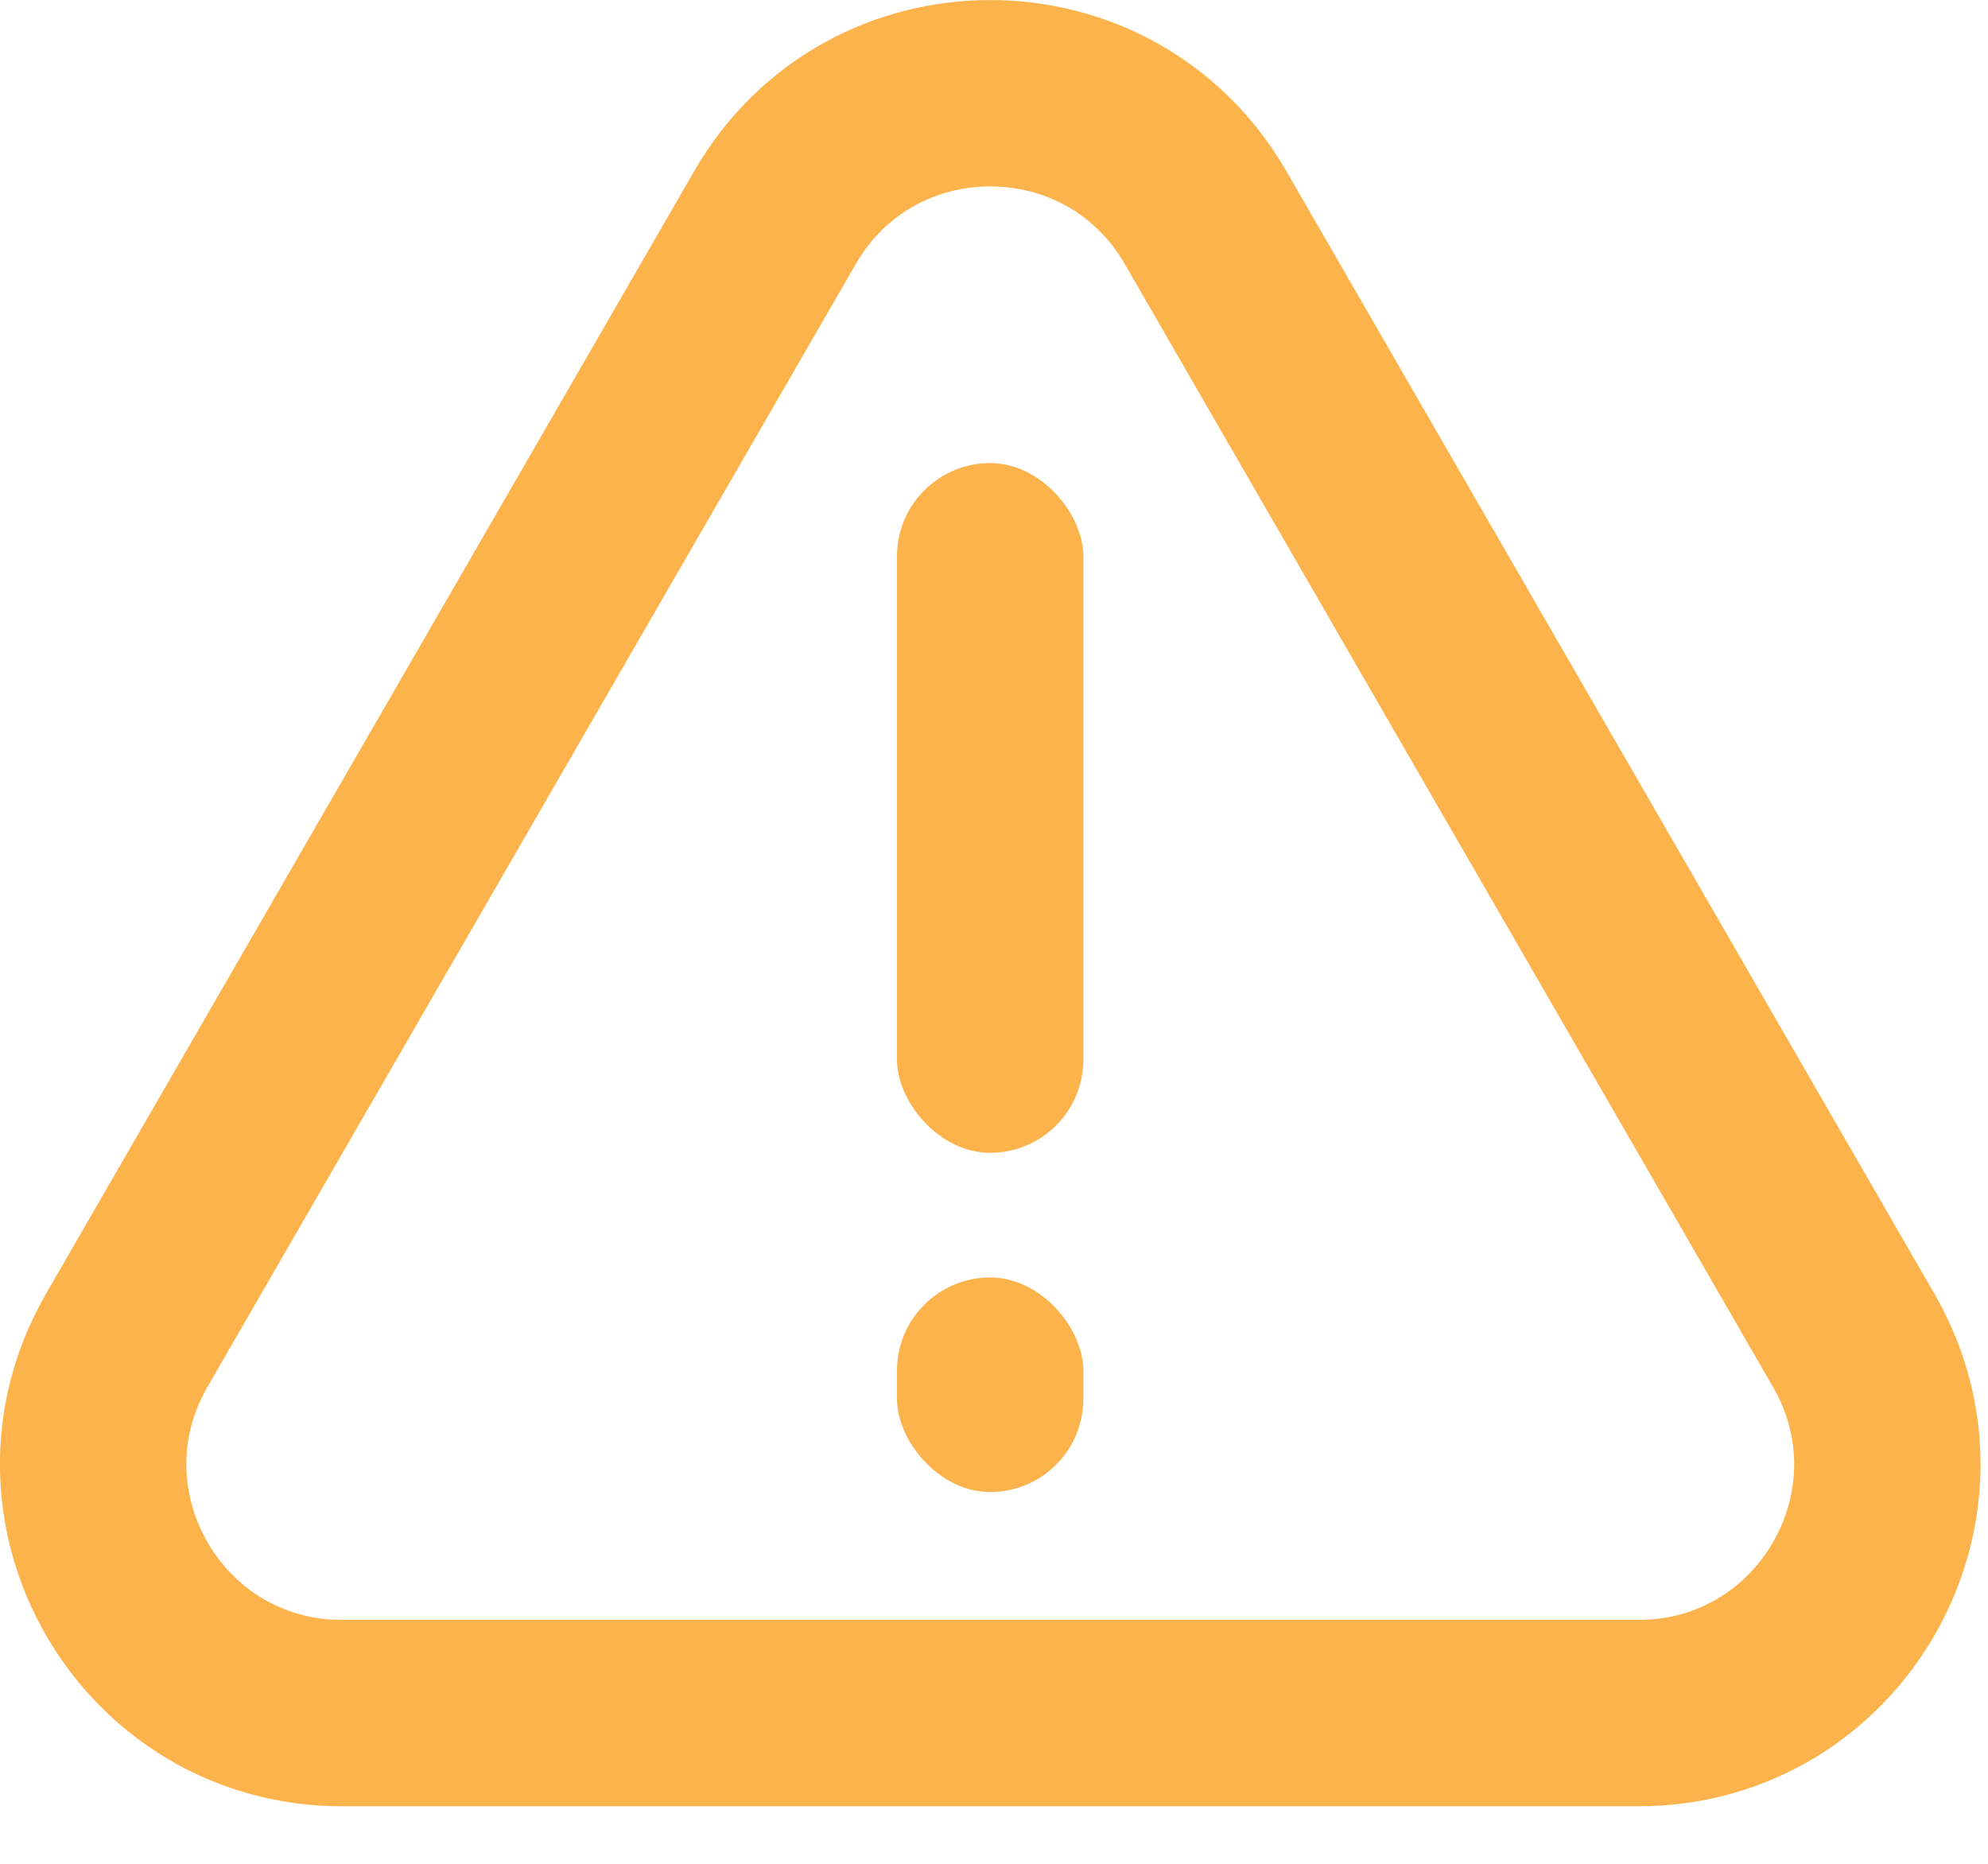
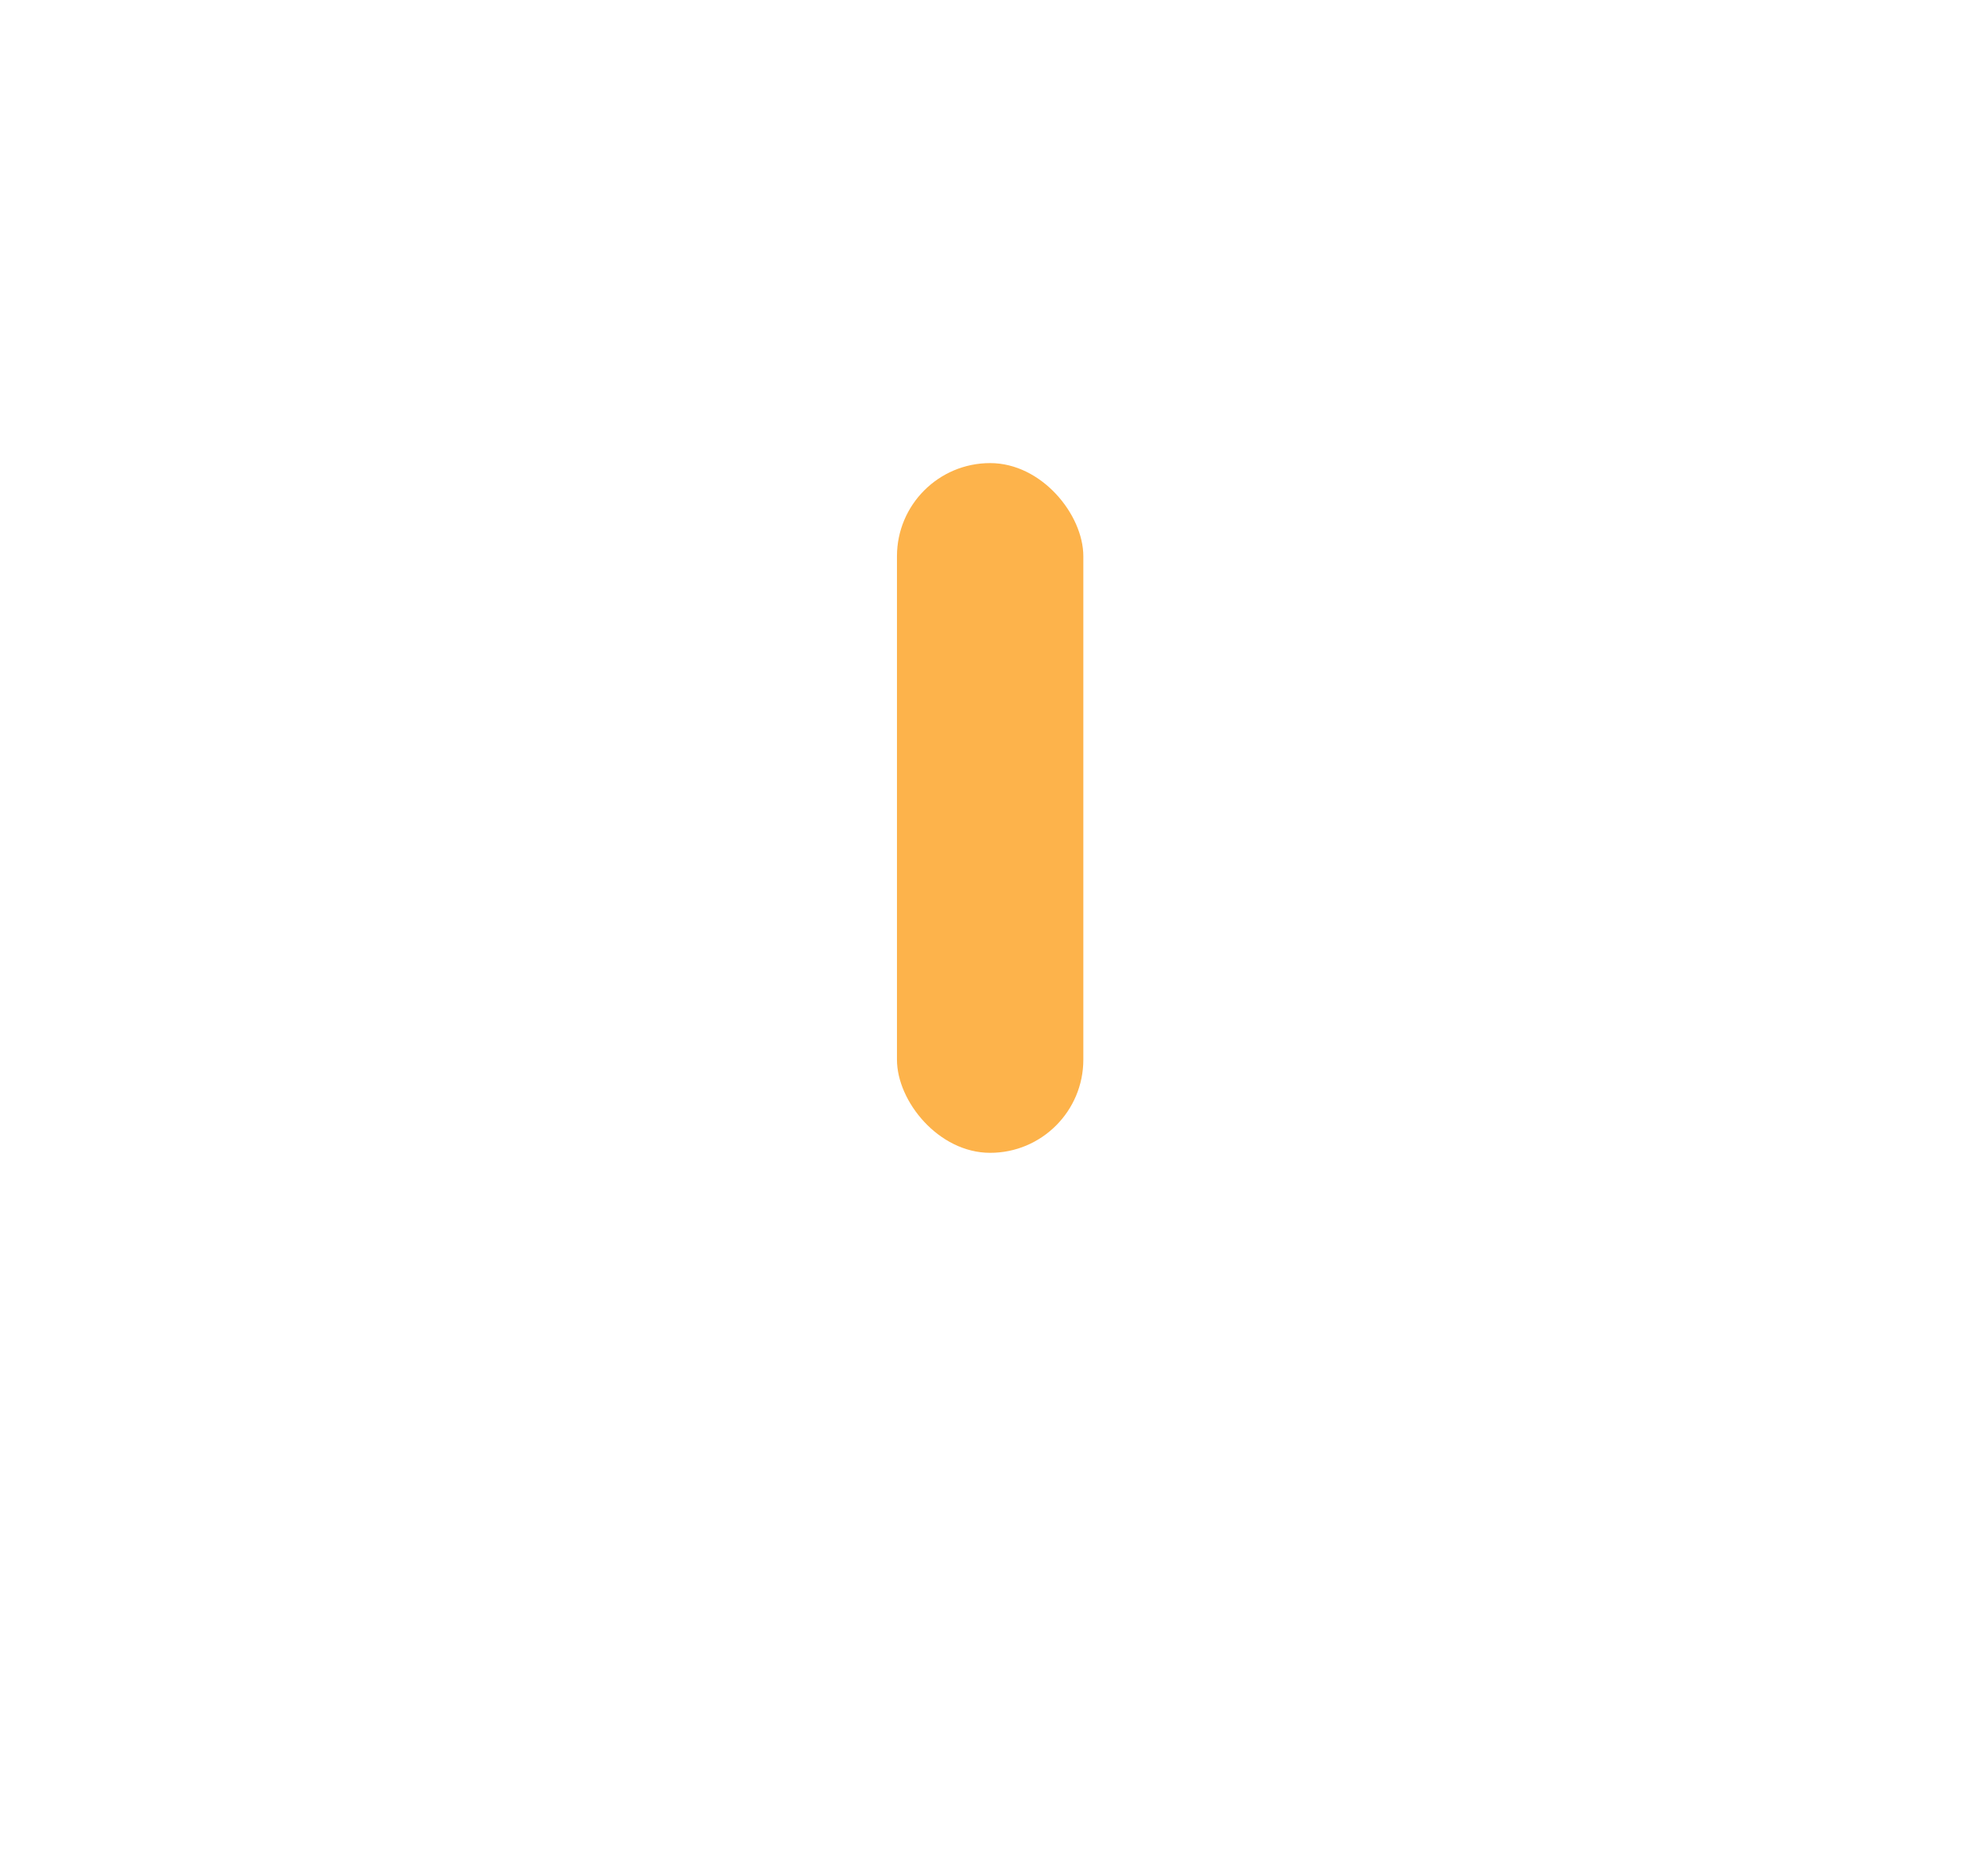
<svg xmlns="http://www.w3.org/2000/svg" width="16" height="15" viewBox="0 0 16 15" fill="none">
  <rect x="7.219" y="3.727" width="1.5" height="5.551" rx="0.75" fill="#FDB34B" />
-   <rect x="7.219" y="10.281" width="1.5" height="1.727" rx="0.75" fill="#FDB34B" />
-   <path d="M6.238 1.75C7.007 0.417 8.932 0.417 9.702 1.75L14.919 10.787C15.689 12.12 14.727 13.787 13.187 13.787H2.752C1.213 13.787 0.251 12.12 1.02 10.787L6.238 1.75Z" stroke="#FDB34B" stroke-width="1.5" stroke-linecap="round" stroke-linejoin="round" />
</svg>